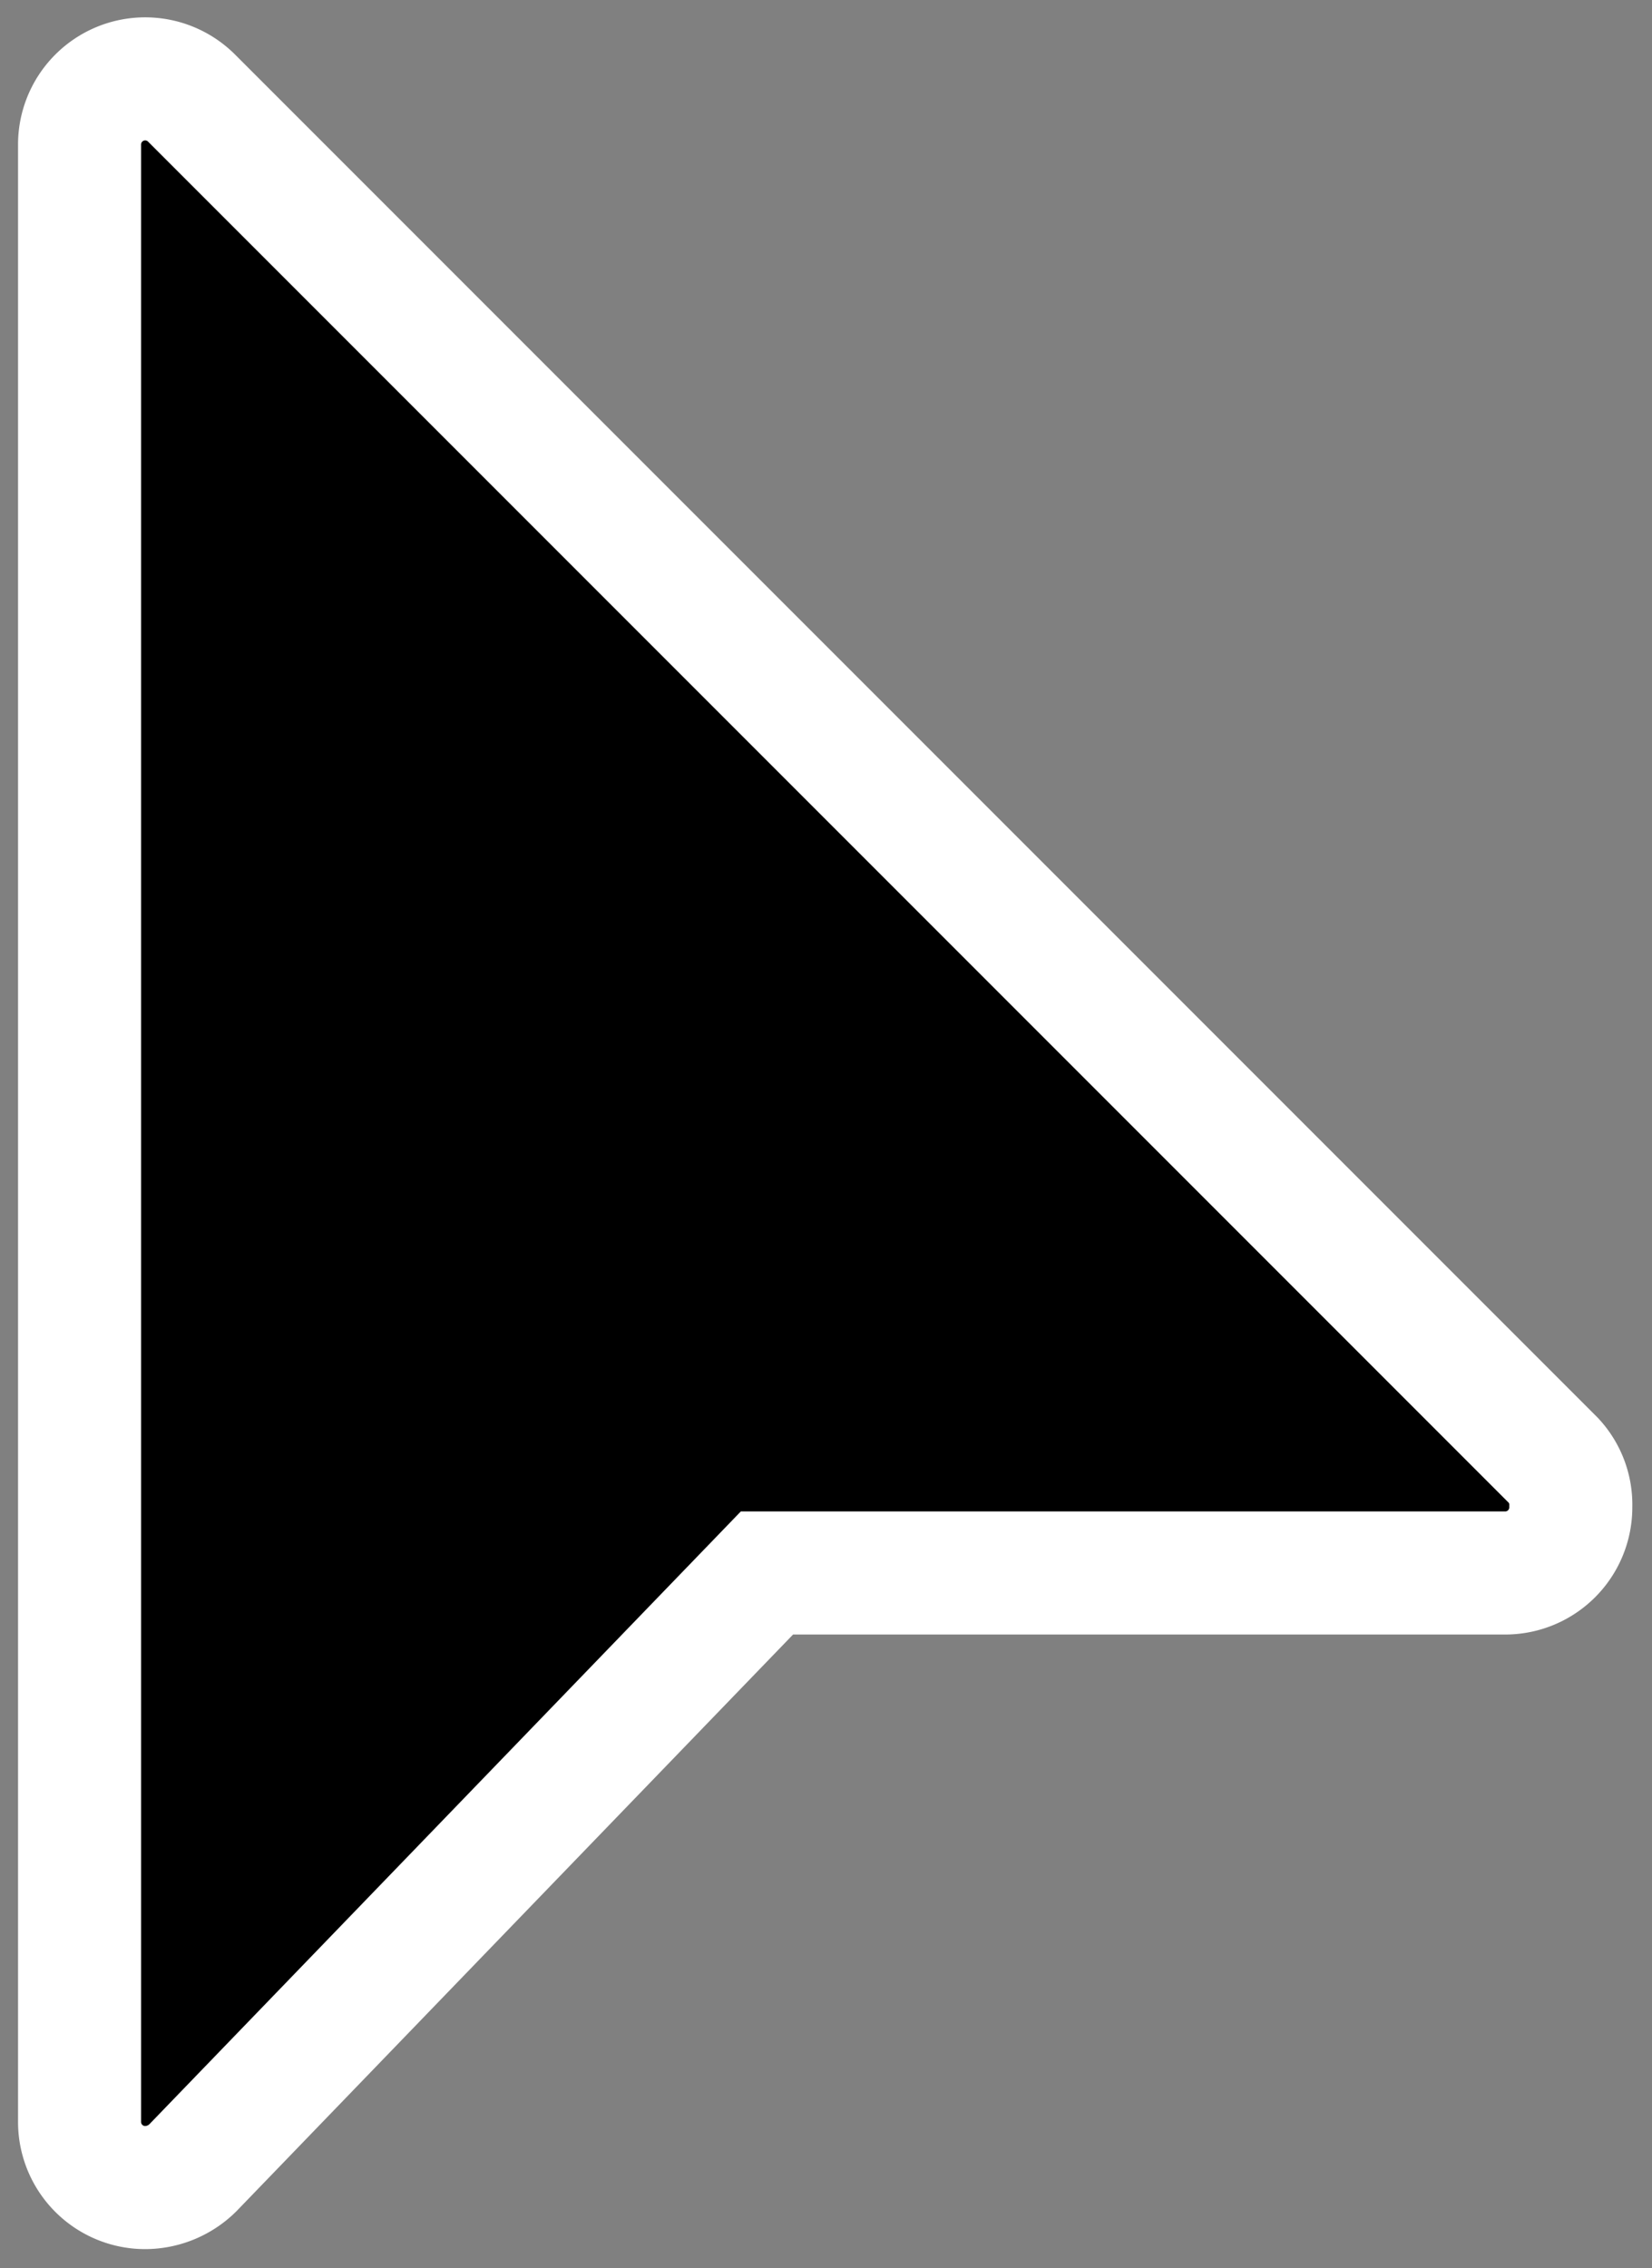
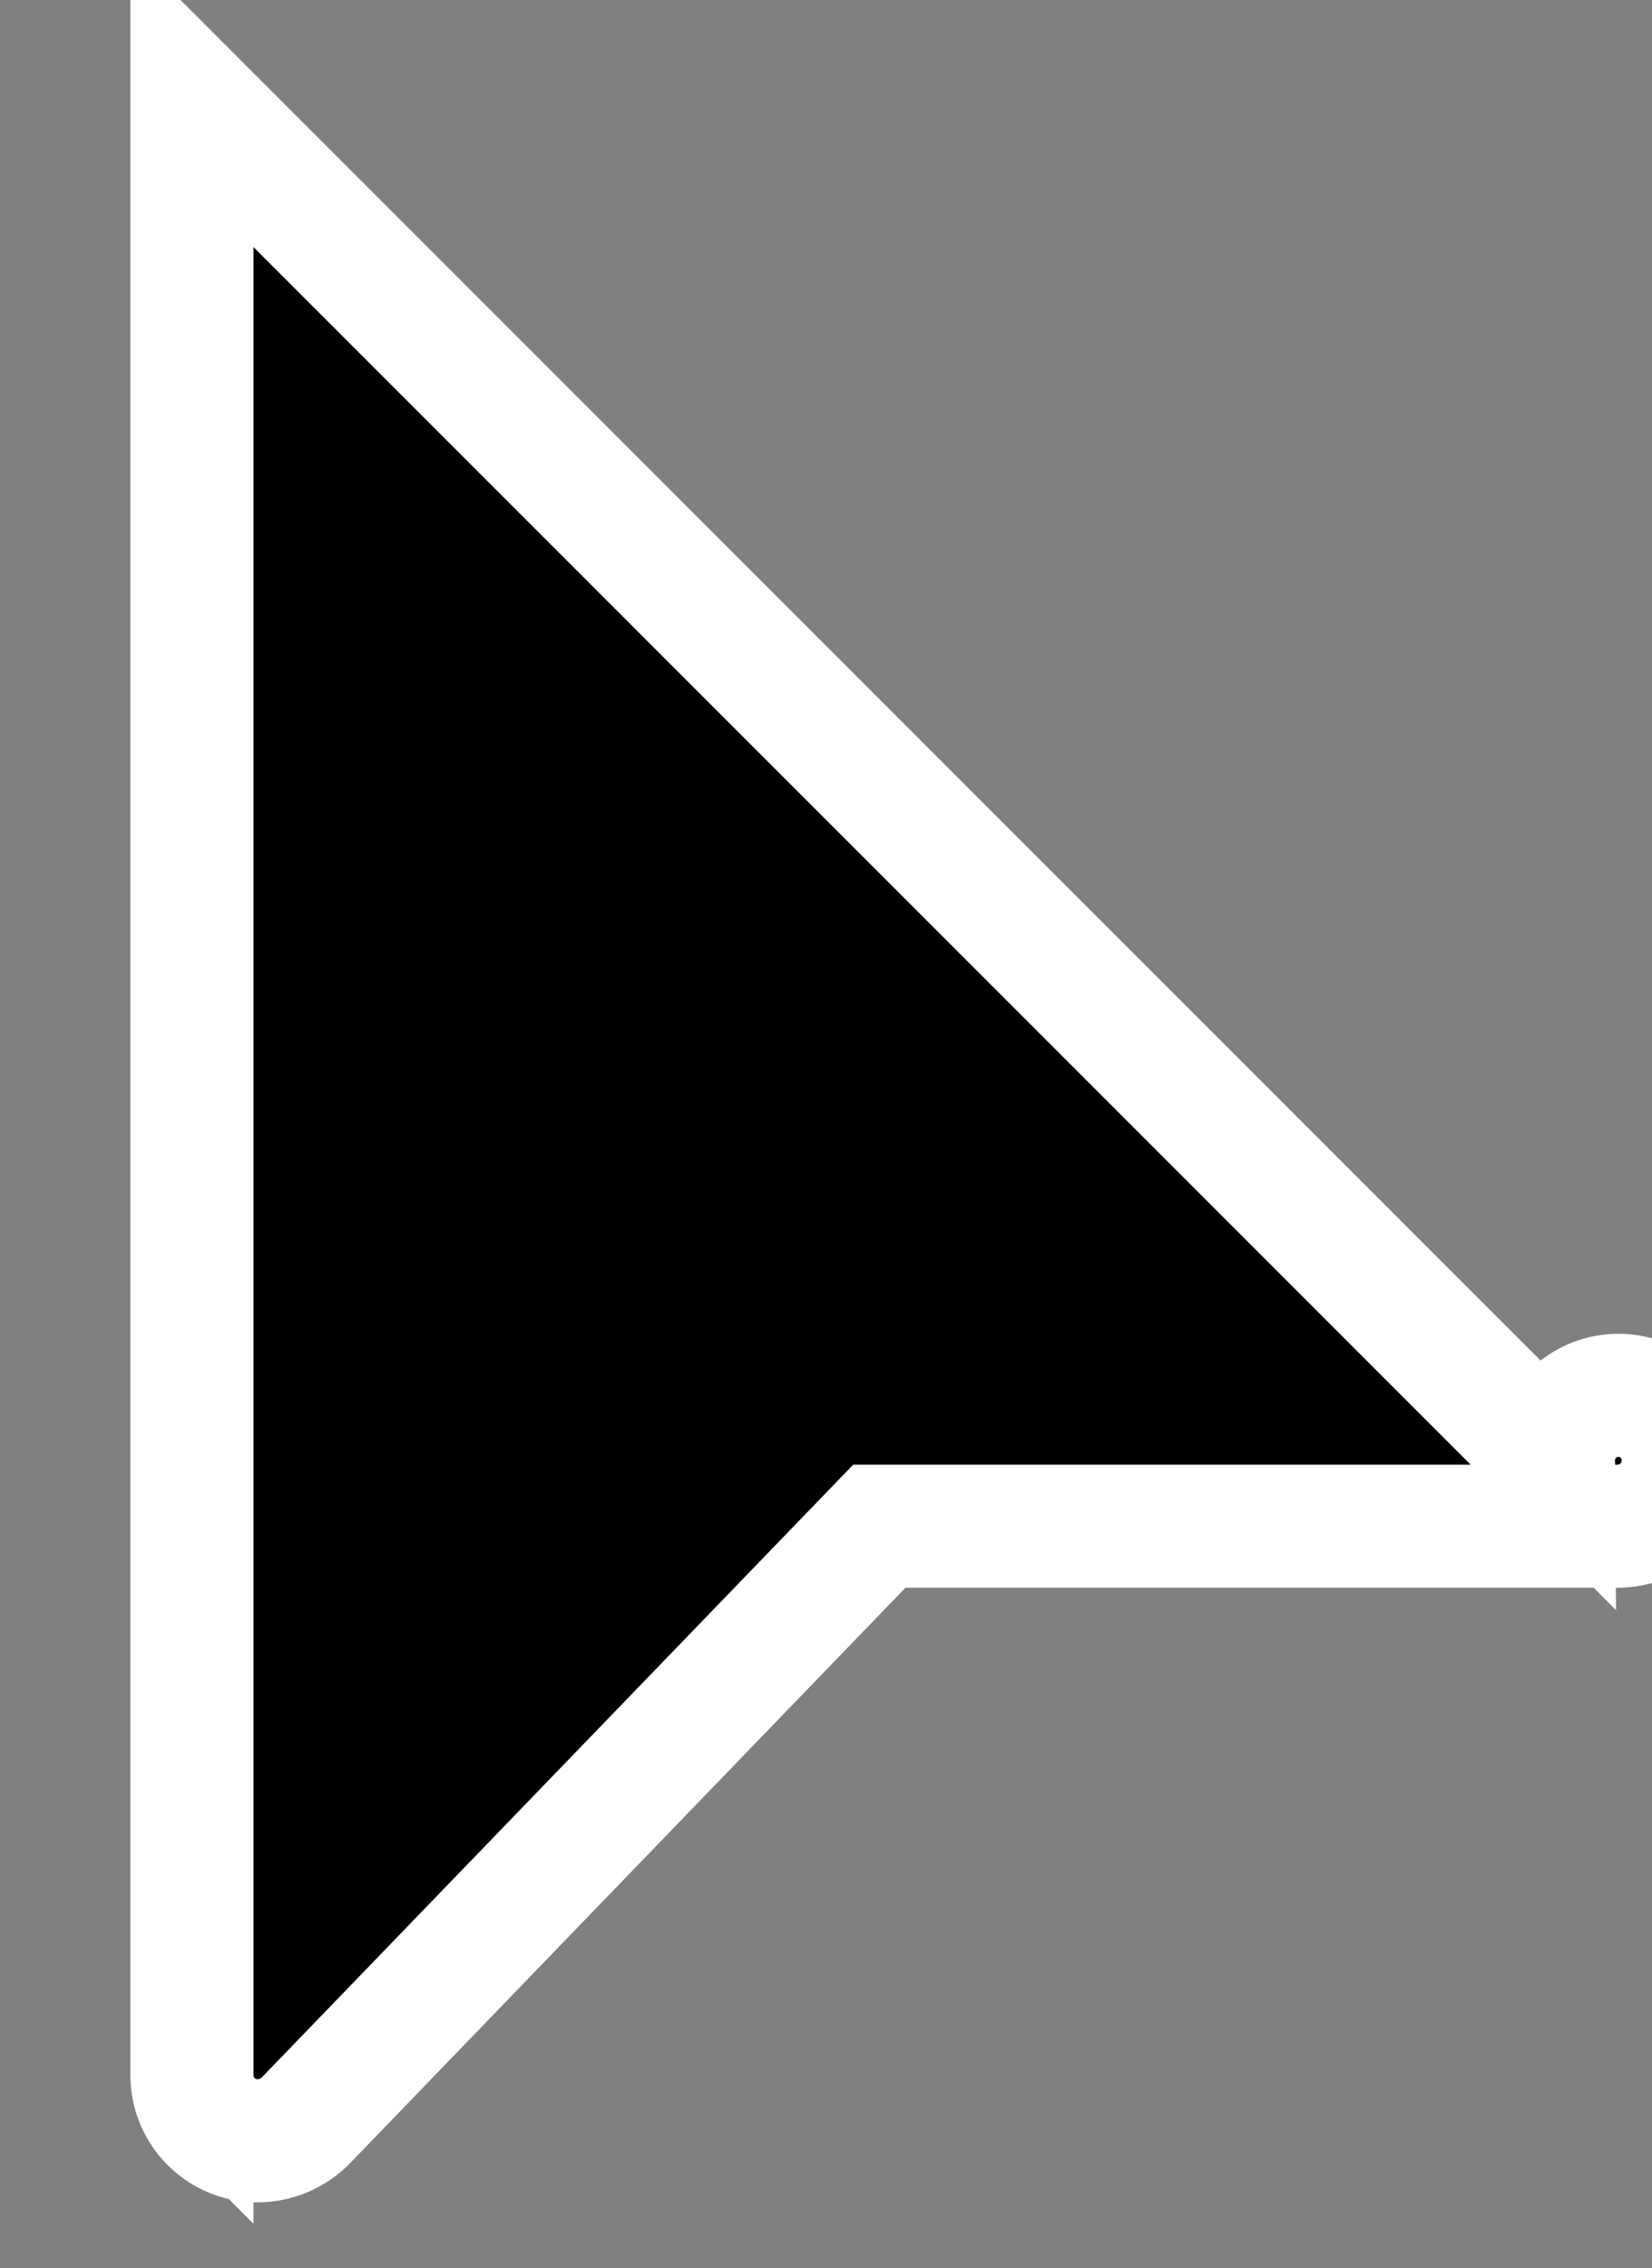
<svg xmlns="http://www.w3.org/2000/svg" id="Layer_70" data-name="Layer 70" width="20.14" height="27.64" viewBox="0 0 20.14 27.64">
  <rect x="0" y="0" width="20.14" height="27.64" fill="#808080" stroke="none" />
  <defs>
    <style>.cls-1{stroke:#fff;stroke-miterlimit:10;stroke-width:1.5px;}</style>
  </defs>
-   <path class="cls-1" d="M563.17,461.45l-16.6-16.6a.8.8,0,0,0-1.37.57v24.09a.8.8,0,0,0,.8.8.83.83,0,0,0,.58-.24l7-7.25h9a.8.8,0,0,0,.8-.81A.79.79,0,0,0,563.17,461.45Z" transform="translate(-544.23 -443.65)" />
+   <path class="cls-1" d="M563.17,461.45l-16.6-16.6v24.09a.8.8,0,0,0,.8.8.83.83,0,0,0,.58-.24l7-7.25h9a.8.8,0,0,0,.8-.81A.79.79,0,0,0,563.17,461.45Z" transform="translate(-544.23 -443.65)" />
</svg>